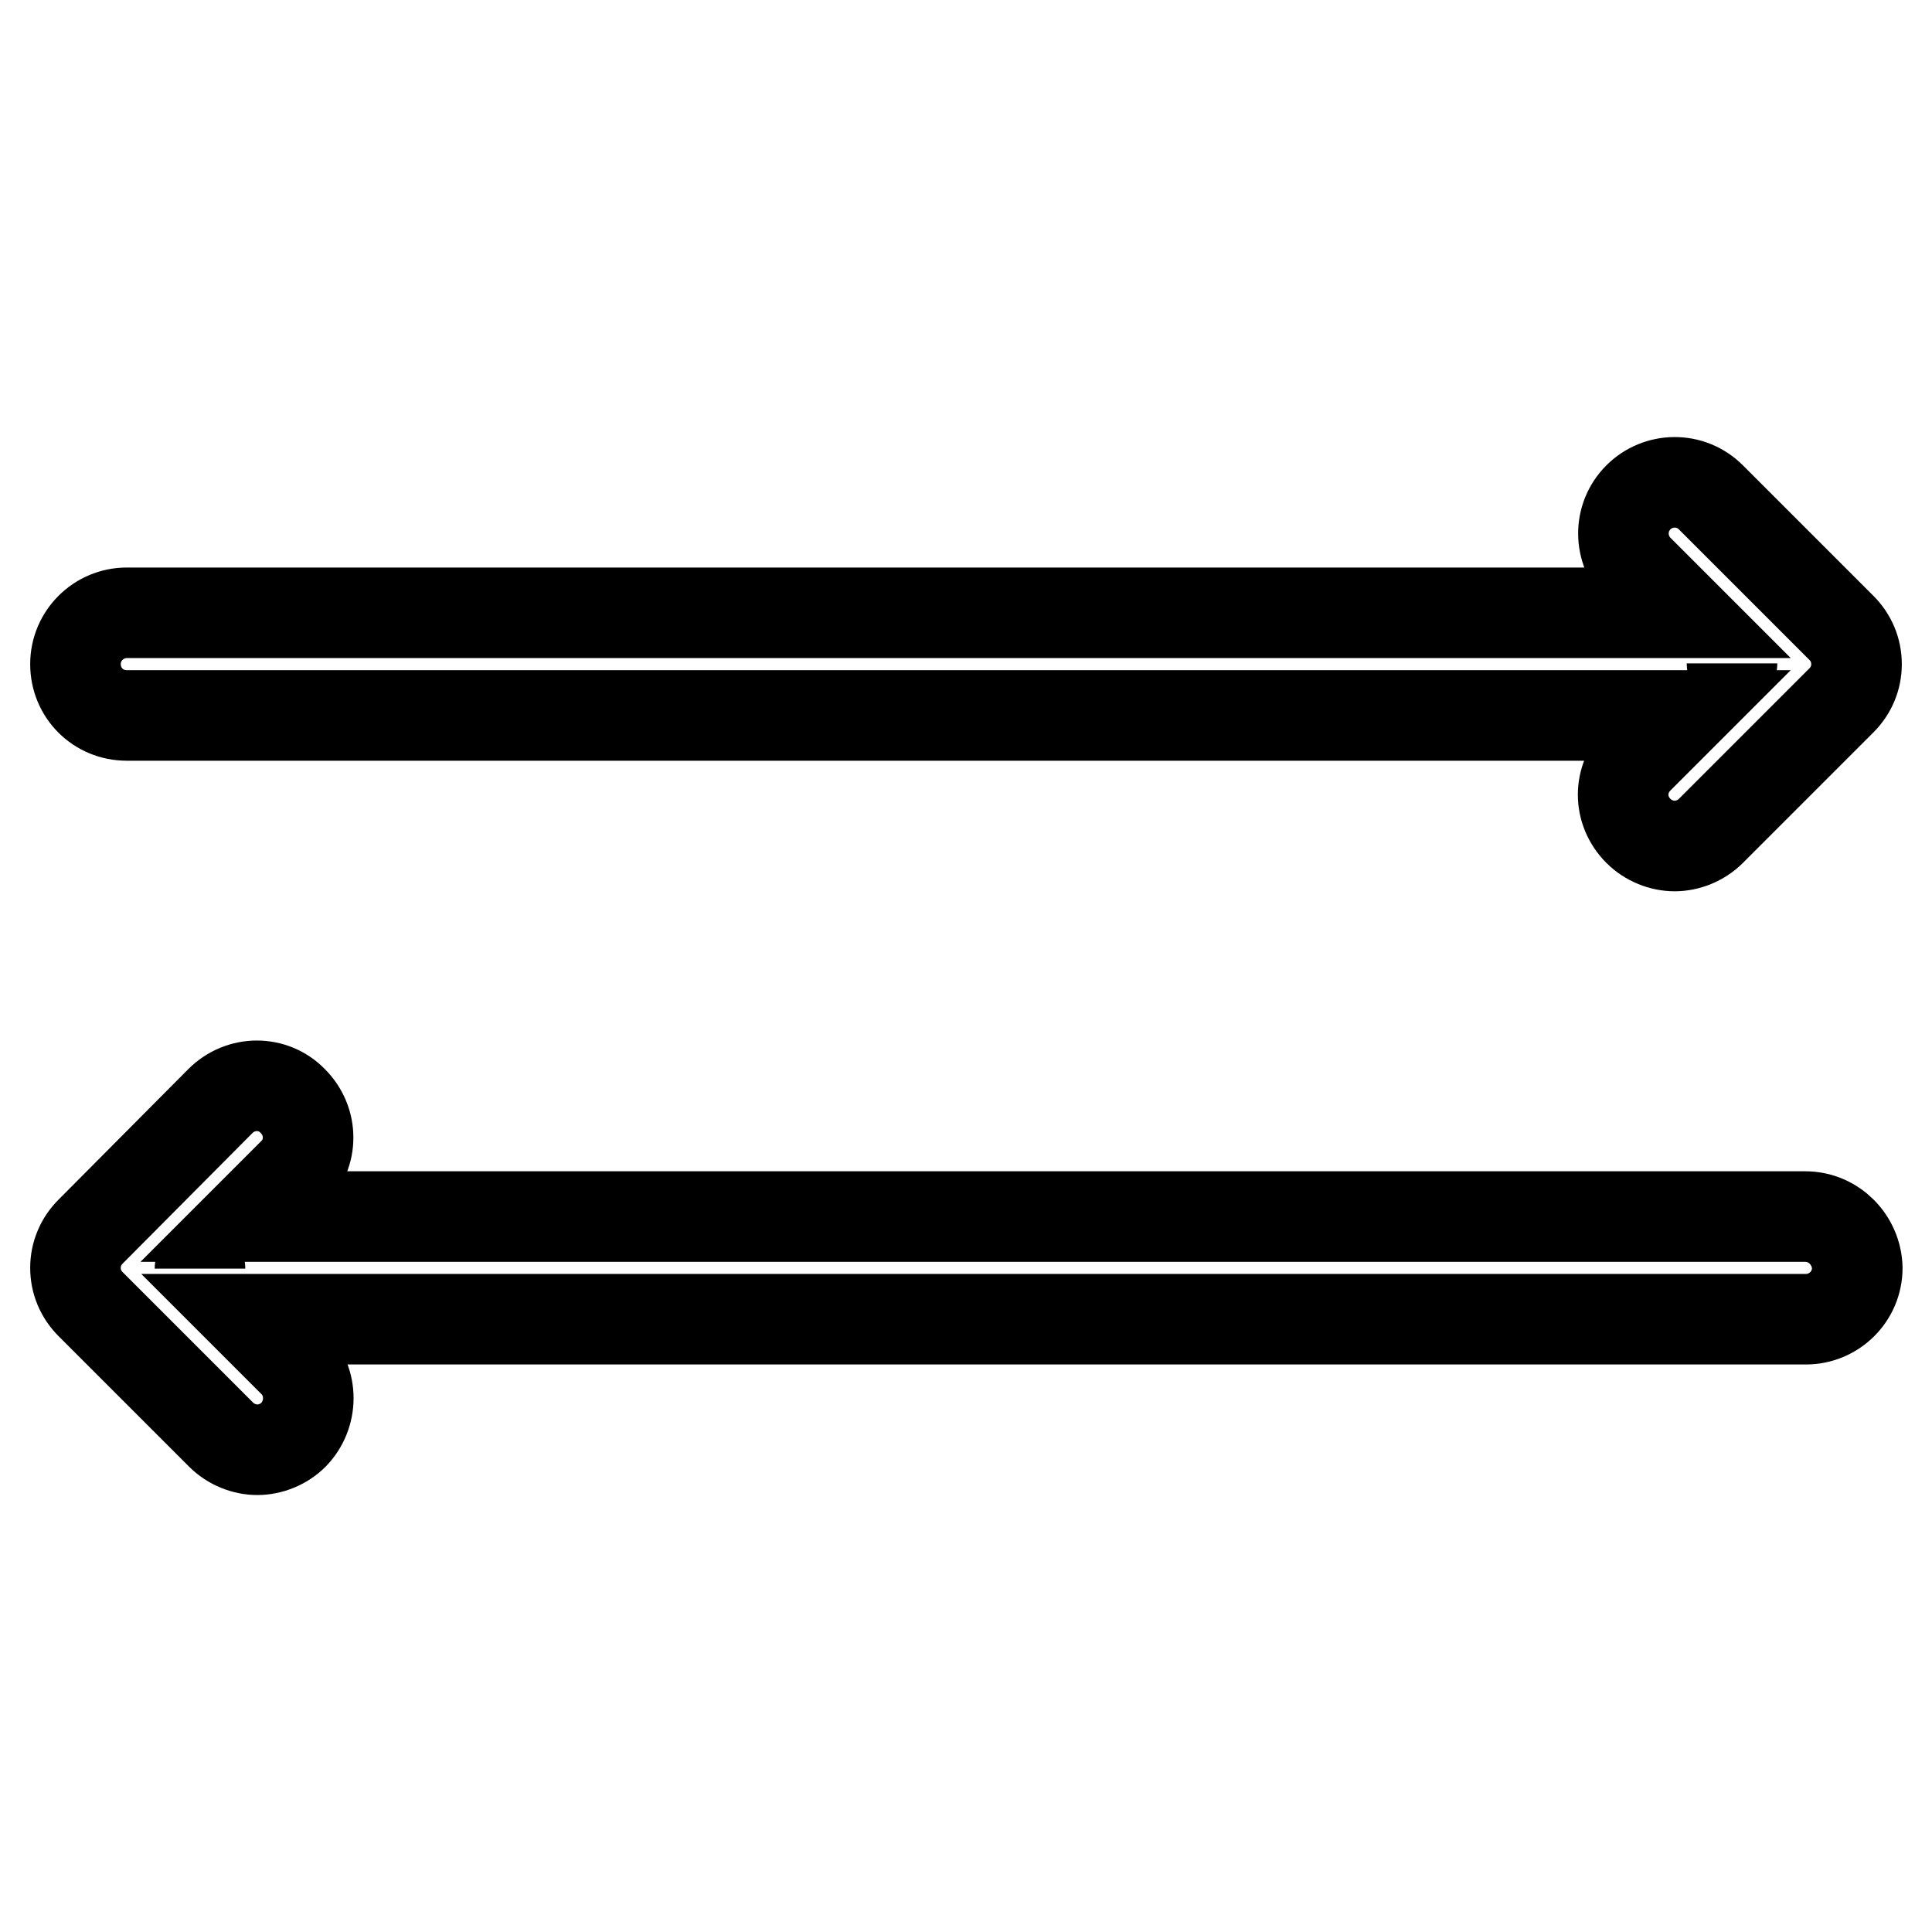
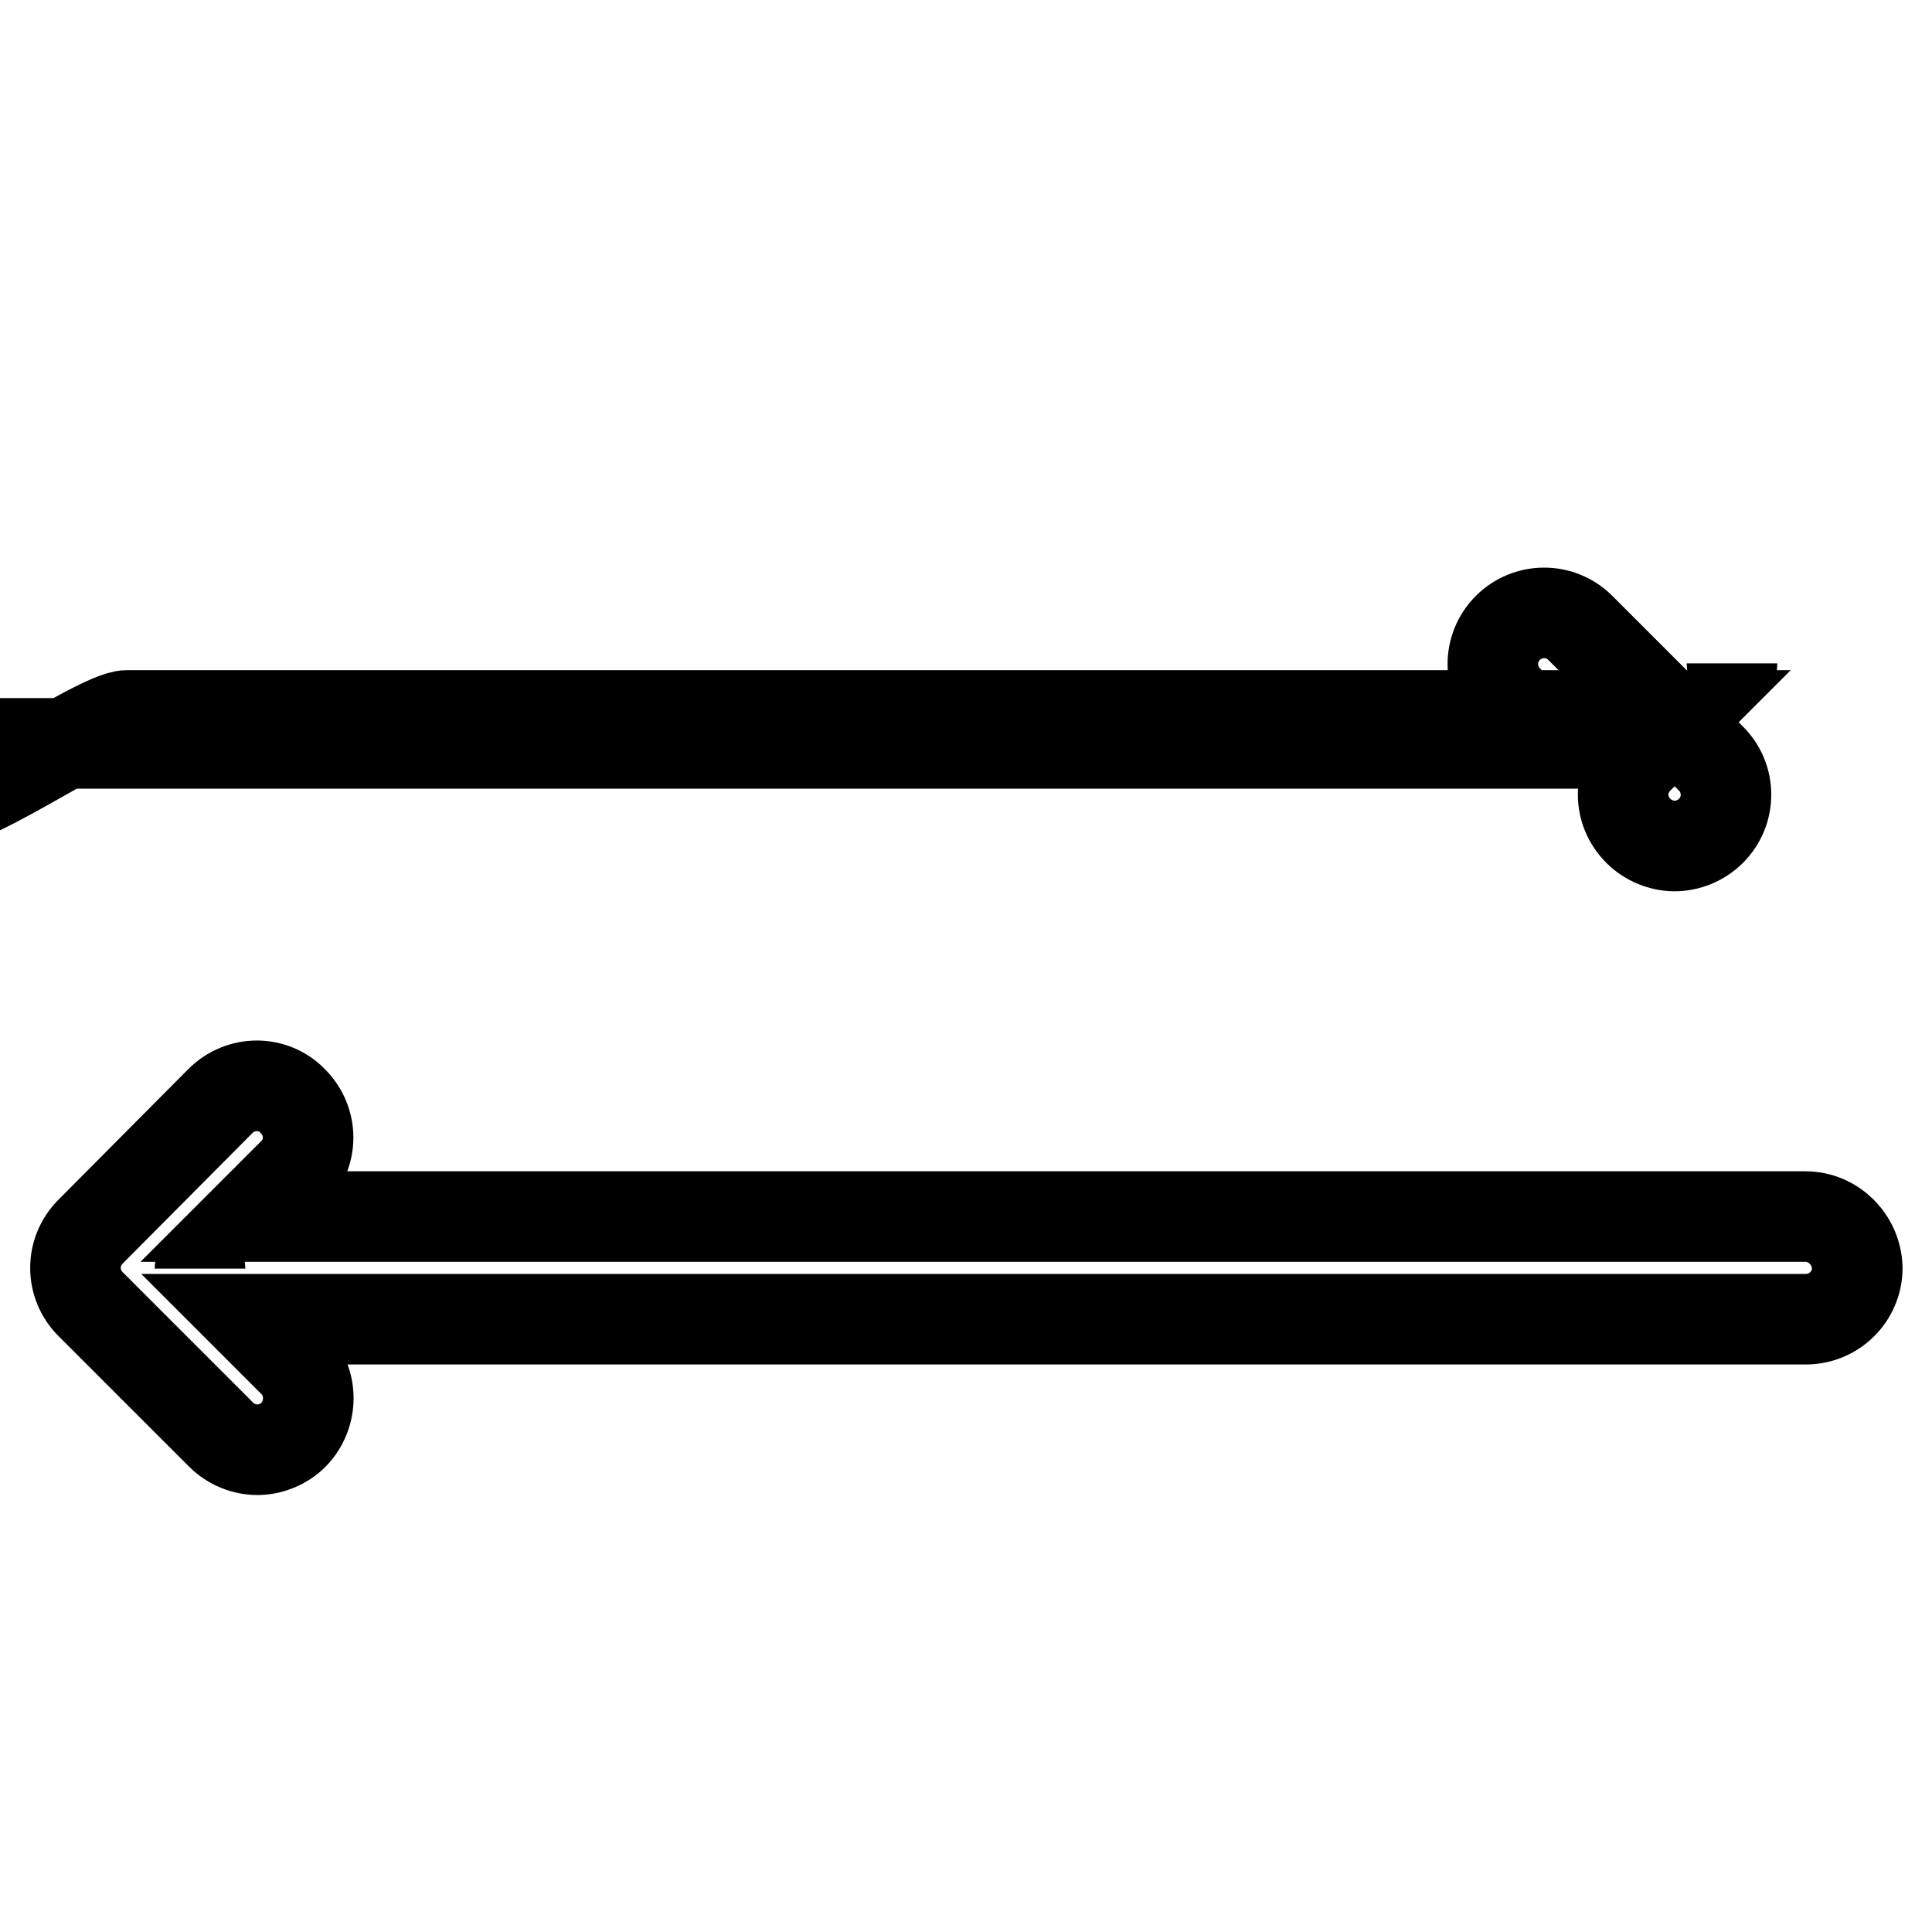
<svg xmlns="http://www.w3.org/2000/svg" version="1.1" x="0px" y="0px" viewBox="0 0 256 256" enable-background="new 0 0 256 256" xml:space="preserve">
  <g>
-     <path stroke-width="12" fill-opacity="0" stroke="#000000" d="M239.2,161.2h-206c0,0,0,0-0.1,0l5.7-5.7c2.7-2.6,2.7-6.9,0-9.6c-2.6-2.7-6.9-2.7-9.6,0L12,163.2 c-1.3,1.3-2,3-2,4.8s0.7,3.5,2,4.8l17.3,17.3c1.3,1.3,3.1,2,4.8,2c1.7,0,3.5-0.7,4.8-2c2.6-2.7,2.6-7,0-9.6l-5.7-5.7c0,0,0,0,0.1,0 h206c3.7,0,6.8-3,6.8-6.8C246,164.3,243,161.2,239.2,161.2z M26.5,168.1L26.5,168.1v-0.1C26.5,168,26.5,168,26.5,168.1 C26.5,168,26.5,168,26.5,168.1z M16.8,94.8h206c0,0,0,0,0,0l-5.7,5.7c-2.7,2.7-2.7,6.9,0,9.6c1.3,1.3,3.1,2,4.8,2 c1.7,0,3.5-0.7,4.8-2L244,92.8c1.3-1.3,2-3,2-4.8c0-1.8-0.7-3.5-2-4.8l-17.3-17.3c-2.7-2.7-7-2.6-9.6,0c-2.7,2.7-2.6,7,0,9.6 l5.7,5.7c0,0,0,0,0,0h-206c-3.7,0-6.8,3-6.8,6.8S13,94.8,16.8,94.8z M229.5,87.9L229.5,87.9v0.1C229.5,88,229.5,88,229.5,87.9 C229.5,88,229.5,88,229.5,87.9z" />
+     <path stroke-width="12" fill-opacity="0" stroke="#000000" d="M239.2,161.2h-206c0,0,0,0-0.1,0l5.7-5.7c2.7-2.6,2.7-6.9,0-9.6c-2.6-2.7-6.9-2.7-9.6,0L12,163.2 c-1.3,1.3-2,3-2,4.8s0.7,3.5,2,4.8l17.3,17.3c1.3,1.3,3.1,2,4.8,2c1.7,0,3.5-0.7,4.8-2c2.6-2.7,2.6-7,0-9.6l-5.7-5.7c0,0,0,0,0.1,0 h206c3.7,0,6.8-3,6.8-6.8C246,164.3,243,161.2,239.2,161.2z M26.5,168.1L26.5,168.1v-0.1C26.5,168,26.5,168,26.5,168.1 C26.5,168,26.5,168,26.5,168.1z M16.8,94.8h206c0,0,0,0,0,0l-5.7,5.7c-2.7,2.7-2.7,6.9,0,9.6c1.3,1.3,3.1,2,4.8,2 c1.7,0,3.5-0.7,4.8-2c1.3-1.3,2-3,2-4.8c0-1.8-0.7-3.5-2-4.8l-17.3-17.3c-2.7-2.7-7-2.6-9.6,0c-2.7,2.7-2.6,7,0,9.6 l5.7,5.7c0,0,0,0,0,0h-206c-3.7,0-6.8,3-6.8,6.8S13,94.8,16.8,94.8z M229.5,87.9L229.5,87.9v0.1C229.5,88,229.5,88,229.5,87.9 C229.5,88,229.5,88,229.5,87.9z" />
  </g>
</svg>